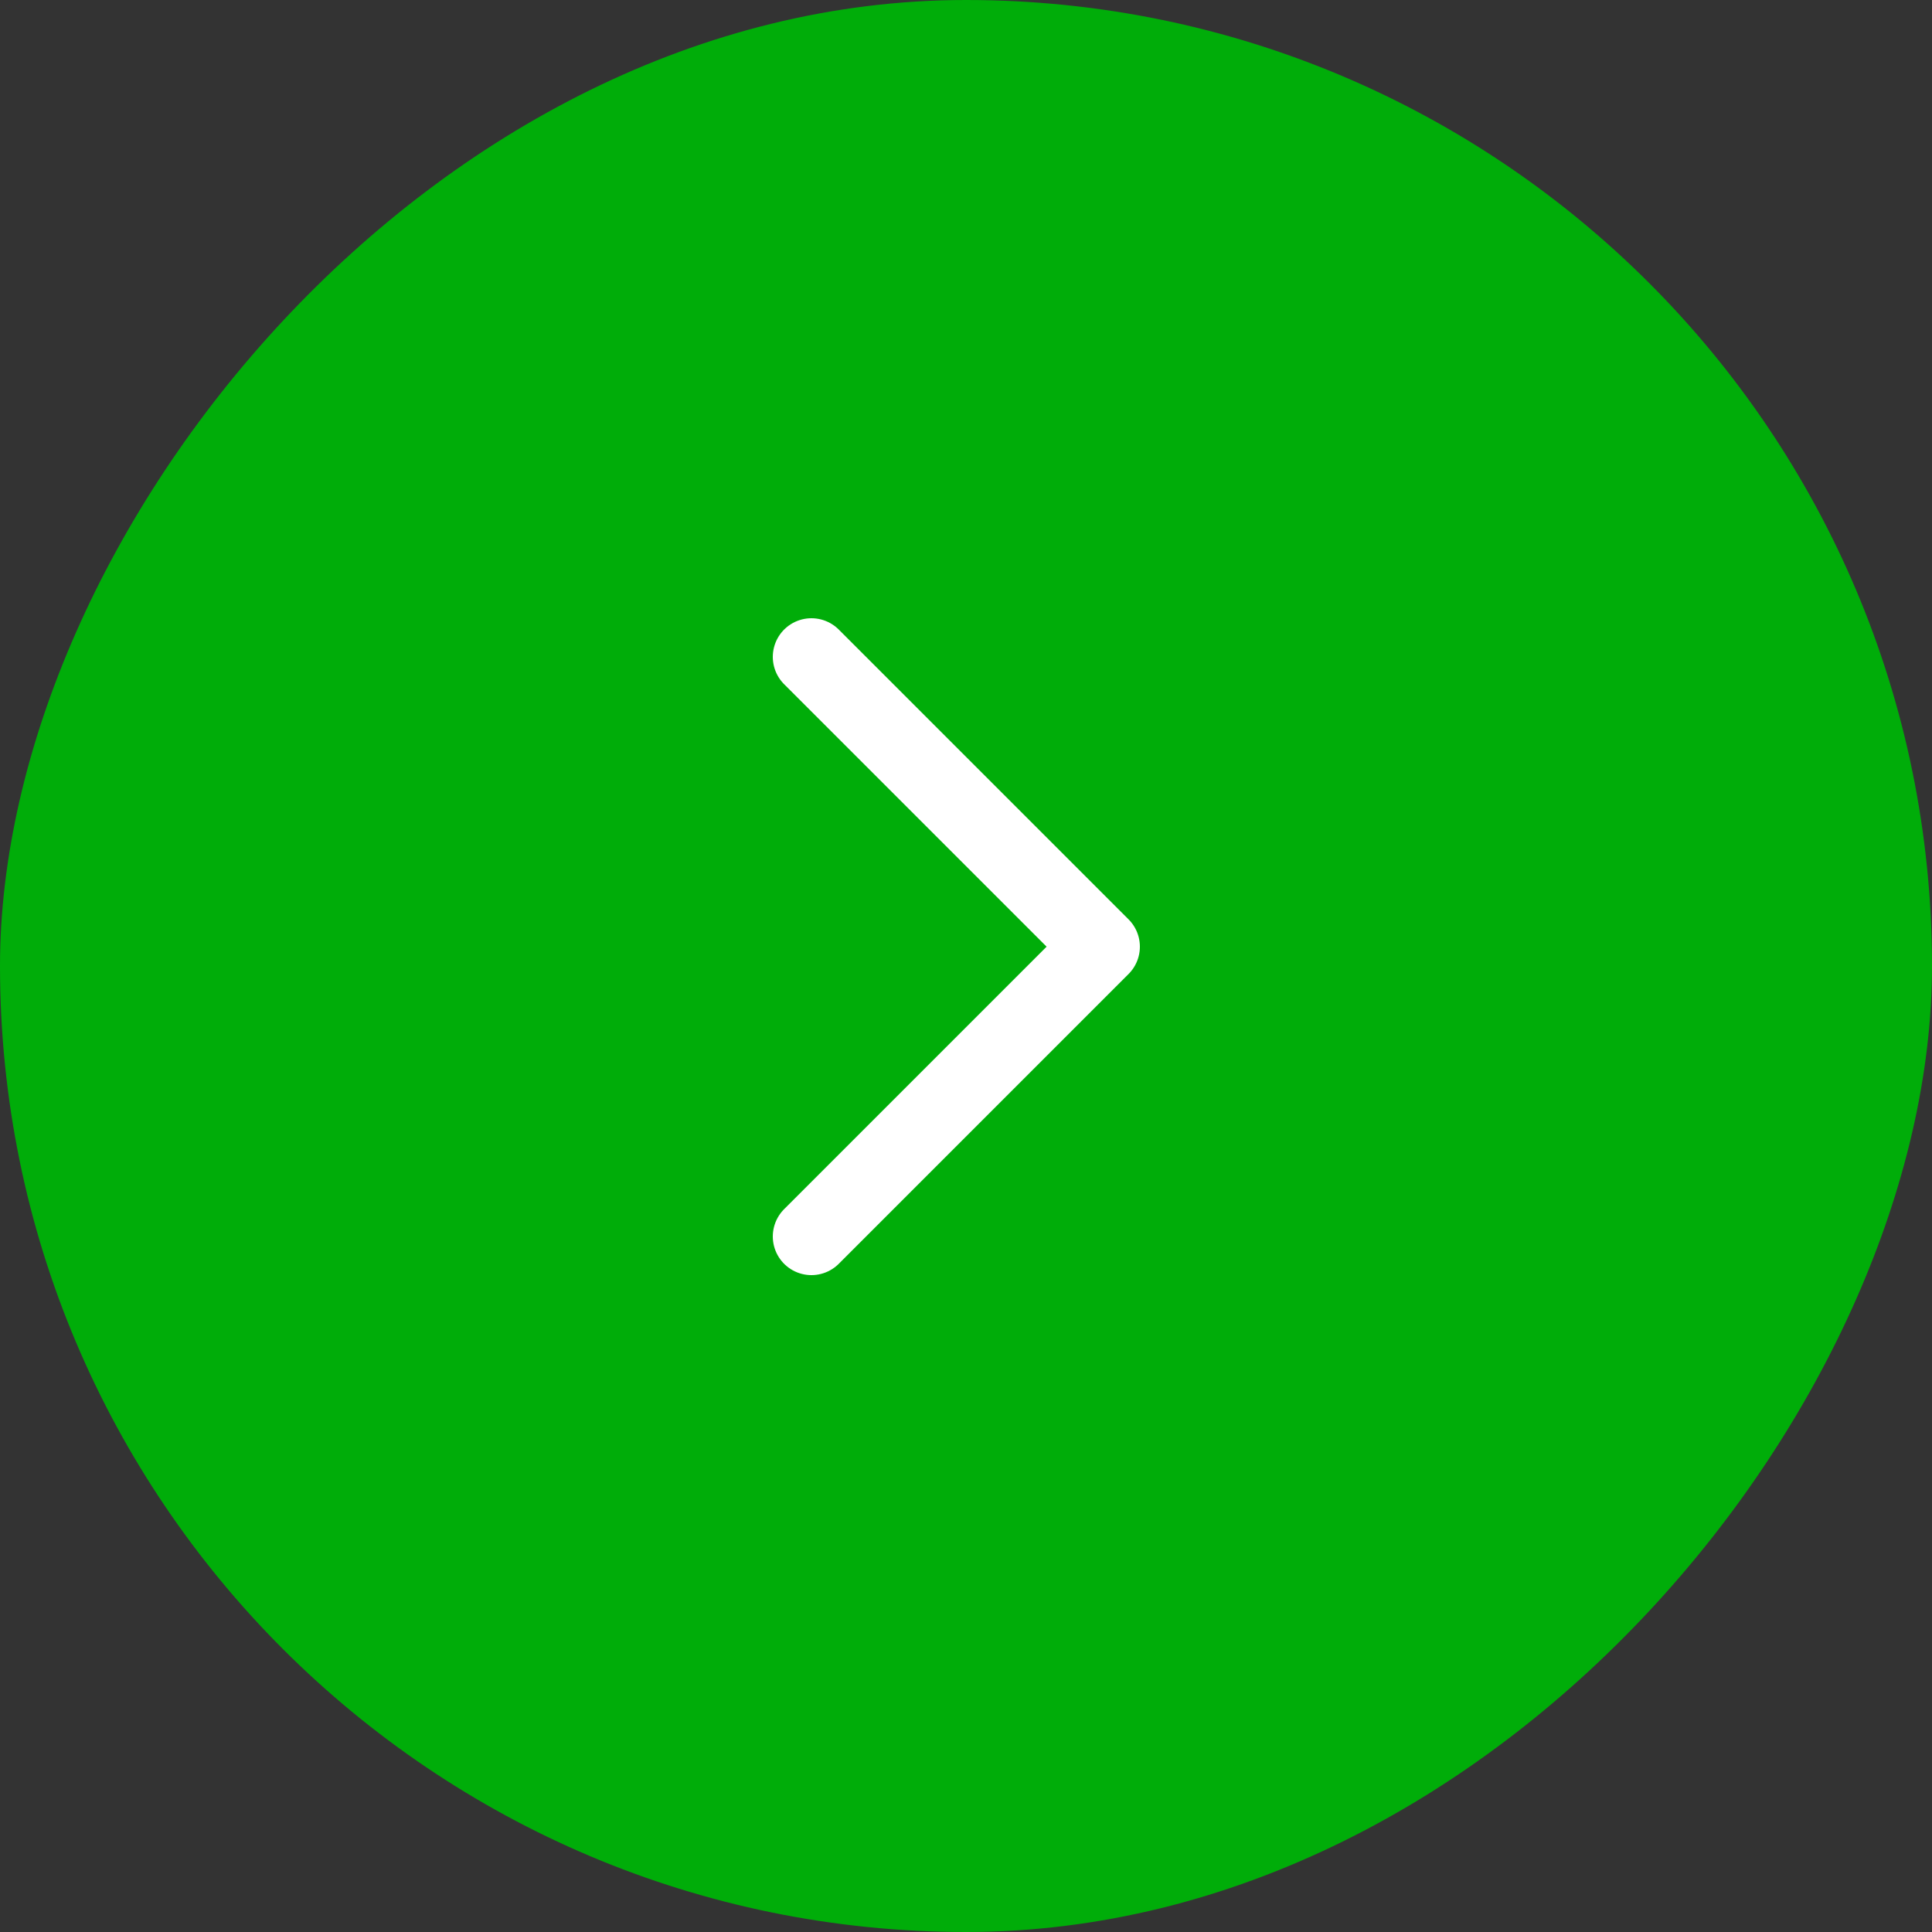
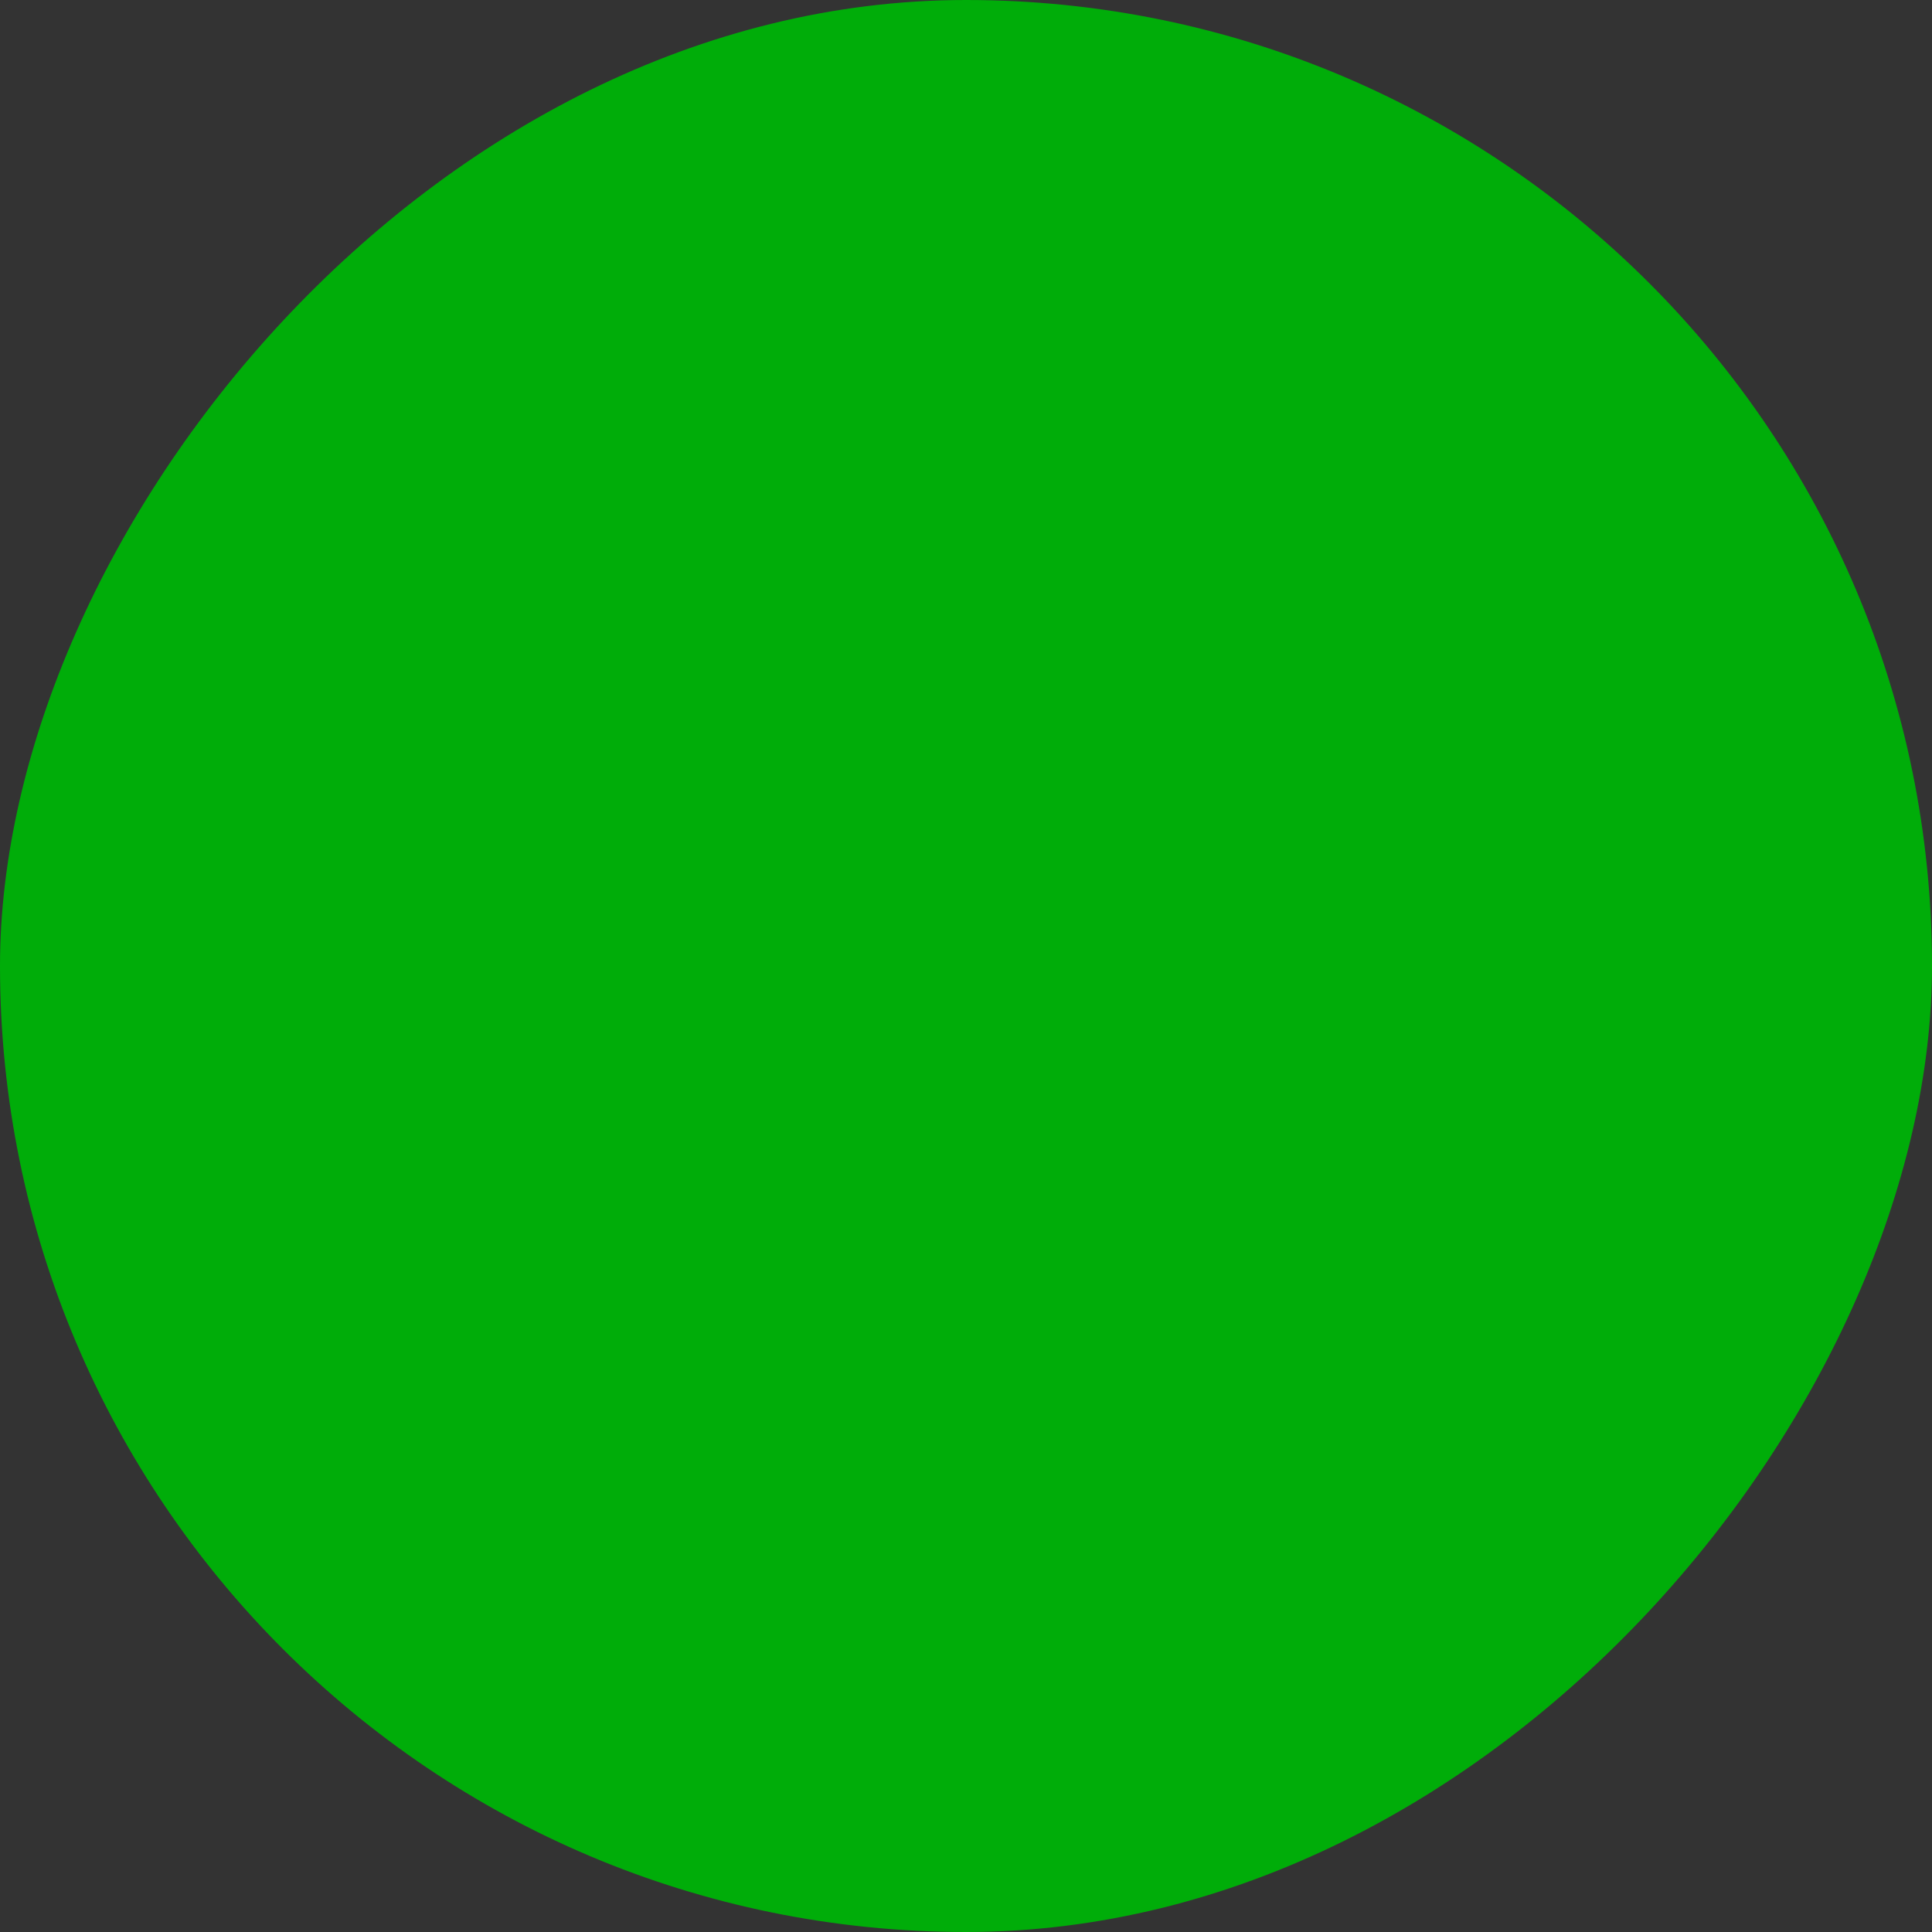
<svg xmlns="http://www.w3.org/2000/svg" width="50" height="50" viewBox="0 0 50 50" fill="none">
  <rect x="0" y="0" width="50" height="50" fill="#333333" stroke="none" />
  <rect width="50" height="50" rx="25" transform="matrix(1 0 0 -1 0 50)" fill="#00AD09" />
-   <path d="M21 17L28.5 24.5L21 32" stroke="white" stroke-width="2" stroke-linecap="round" stroke-linejoin="round" />
</svg>